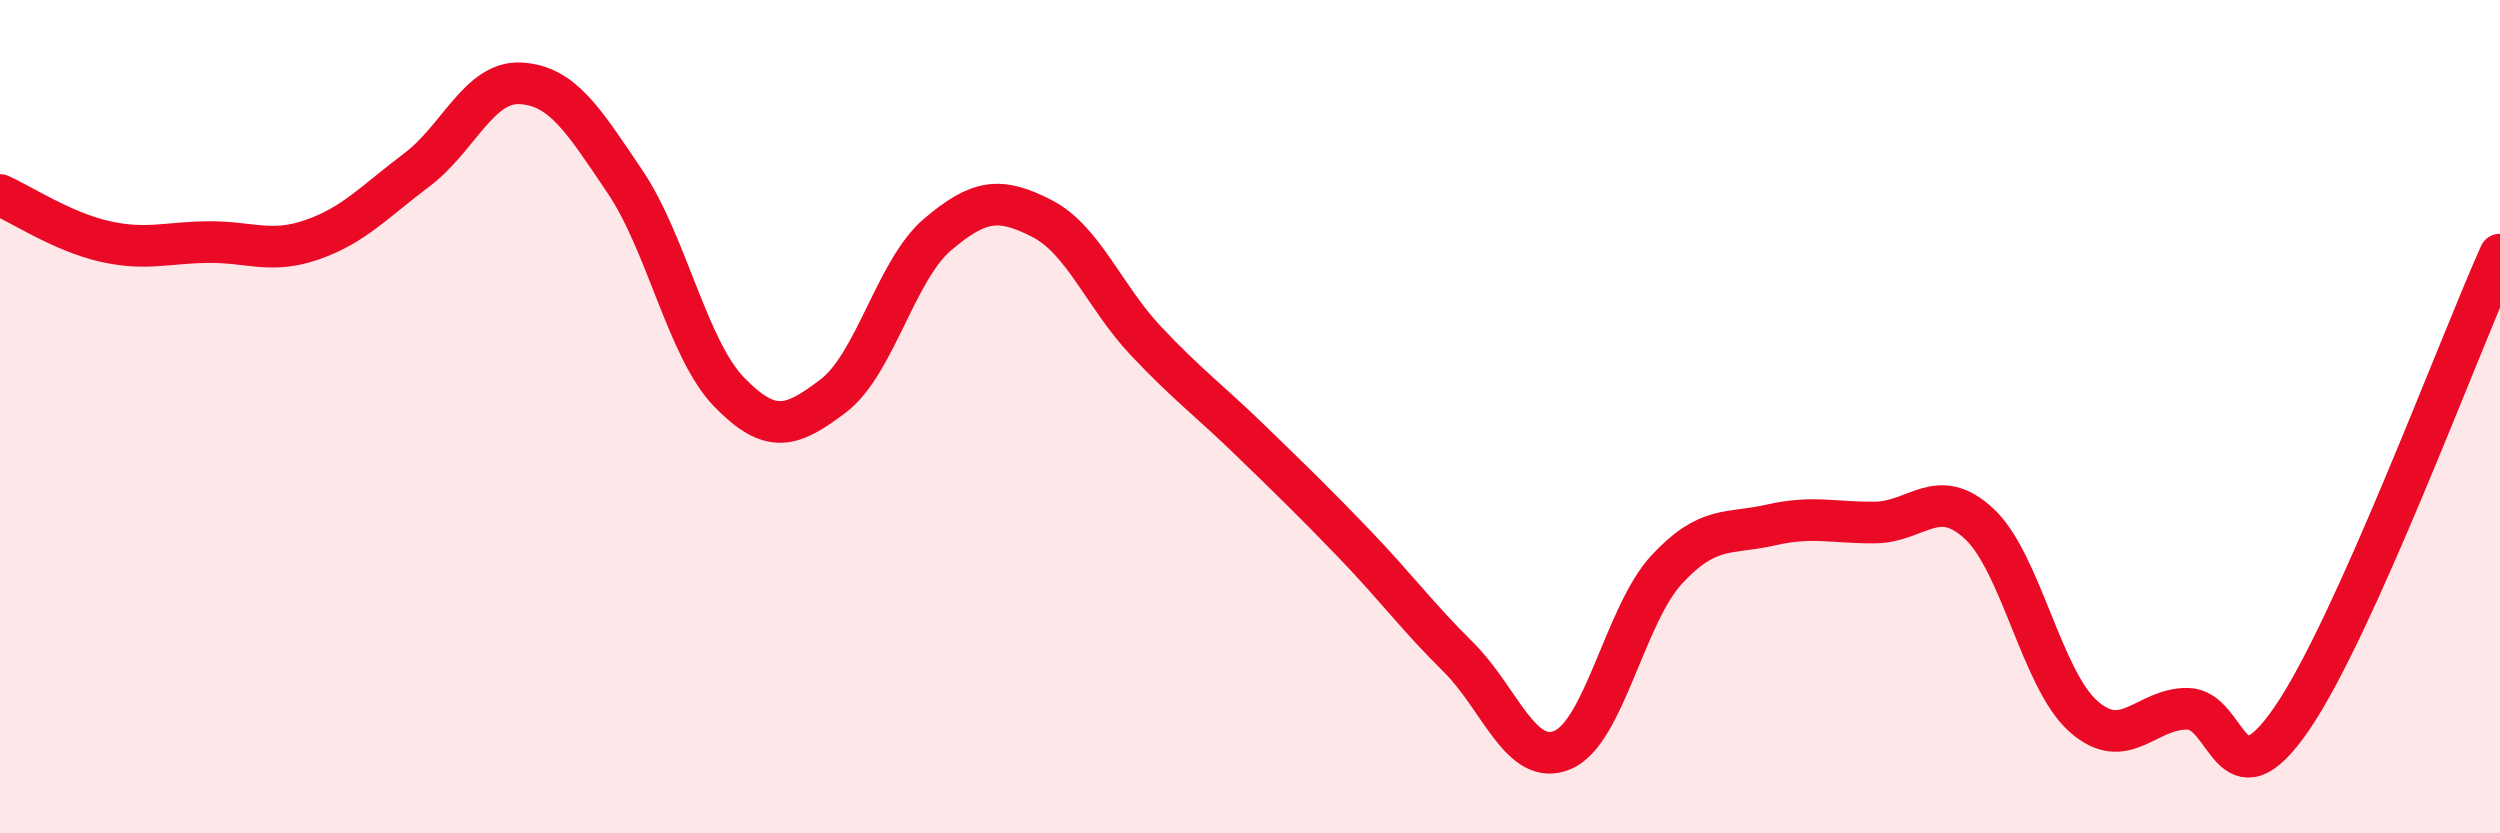
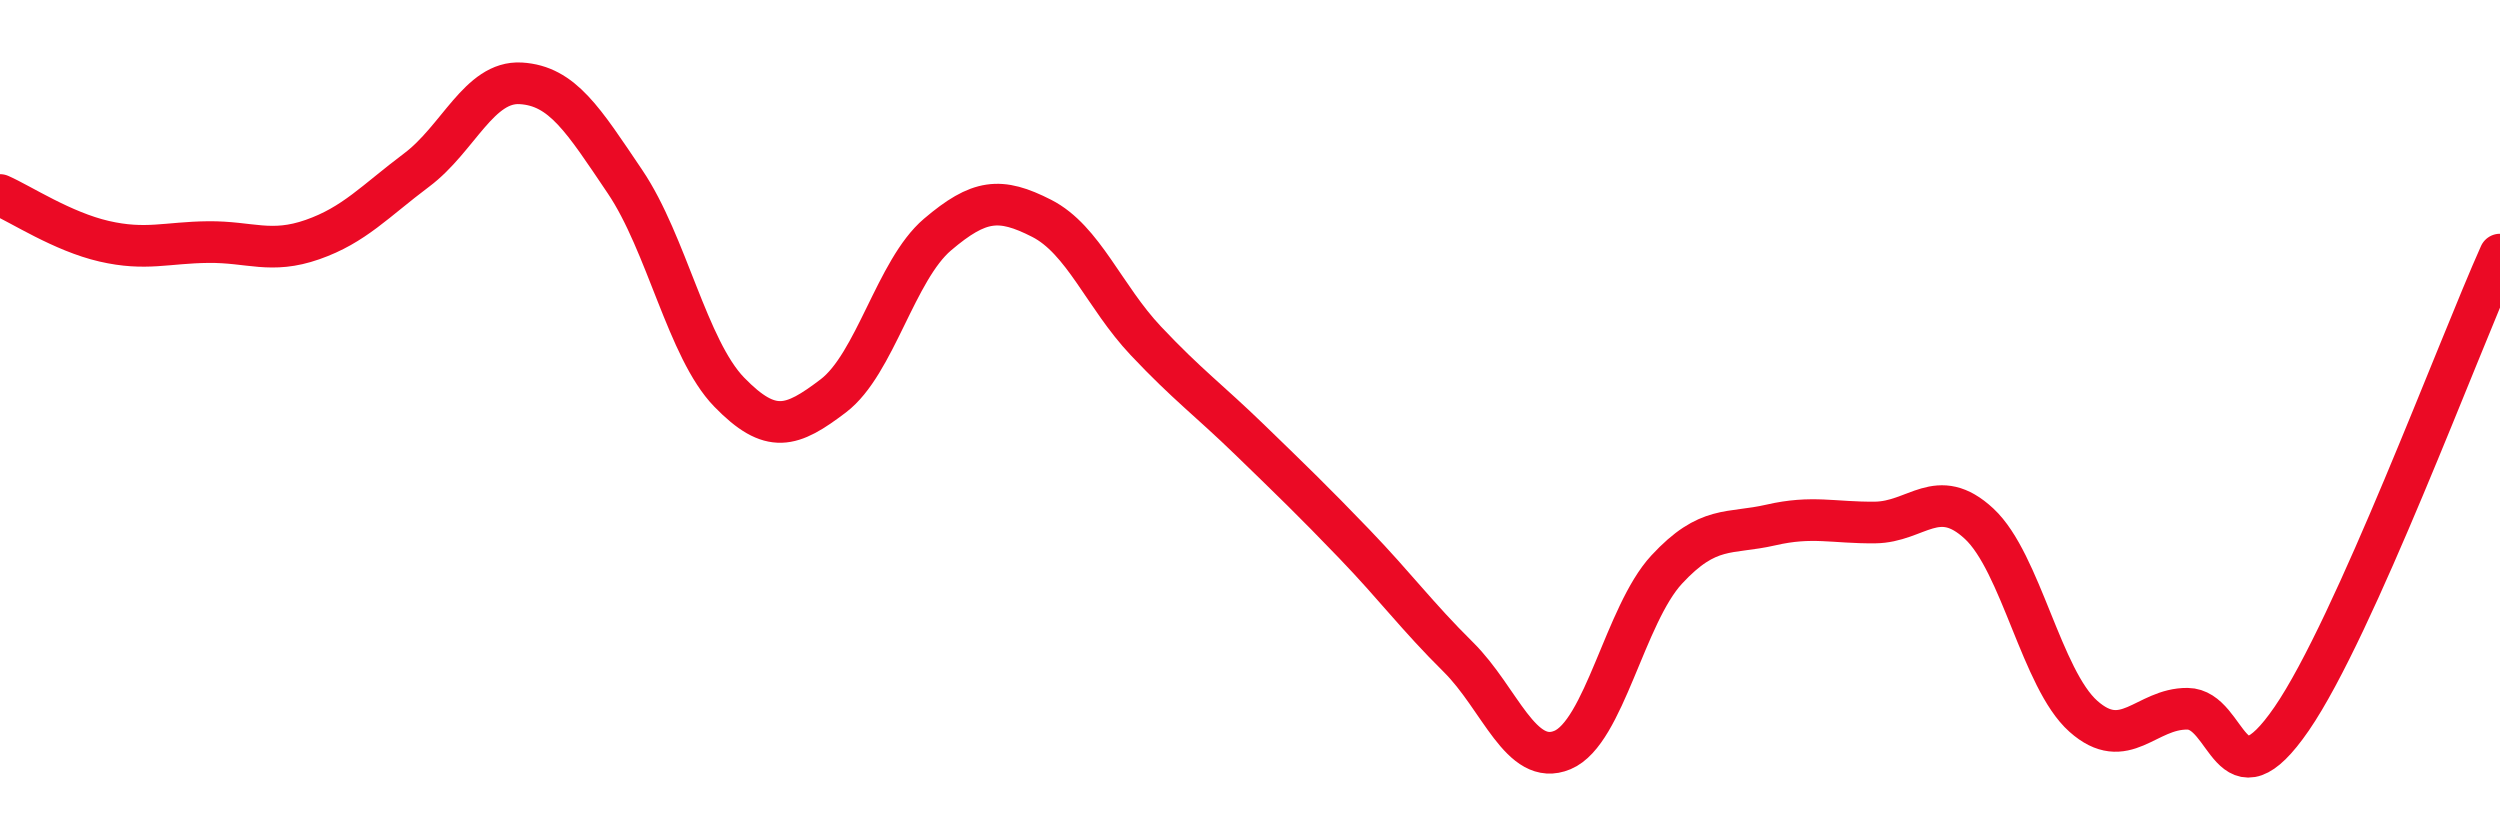
<svg xmlns="http://www.w3.org/2000/svg" width="60" height="20" viewBox="0 0 60 20">
-   <path d="M 0,4.68 C 0.5,4.9 1.5,5.56 2.5,5.79 C 3.5,6.02 4,5.82 5,5.81 C 6,5.8 6.5,6.1 7.5,5.75 C 8.5,5.4 9,4.83 10,4.08 C 11,3.33 11.5,1.94 12.5,2 C 13.5,2.06 14,2.88 15,4.36 C 16,5.84 16.5,8.38 17.5,9.41 C 18.5,10.44 19,10.26 20,9.5 C 21,8.74 21.5,6.48 22.5,5.63 C 23.5,4.78 24,4.73 25,5.24 C 26,5.75 26.5,7.12 27.5,8.18 C 28.5,9.24 29,9.59 30,10.56 C 31,11.53 31.5,12.01 32.5,13.05 C 33.5,14.09 34,14.78 35,15.77 C 36,16.76 36.5,18.42 37.5,18 C 38.5,17.58 39,14.75 40,13.67 C 41,12.59 41.5,12.83 42.5,12.6 C 43.5,12.37 44,12.55 45,12.54 C 46,12.53 46.5,11.64 47.5,12.57 C 48.5,13.5 49,16.3 50,17.19 C 51,18.08 51.5,17 52.5,17.01 C 53.5,17.02 53.5,19.43 55,17.25 C 56.5,15.07 59,8.34 60,6.11L60 20L0 20Z" fill="#EB0A25" opacity="0.1" stroke-linecap="round" stroke-linejoin="round" />
  <path d="M 0,4.68 C 0.5,4.9 1.5,5.56 2.5,5.79 C 3.5,6.02 4,5.82 5,5.81 C 6,5.8 6.5,6.1 7.5,5.75 C 8.5,5.4 9,4.83 10,4.08 C 11,3.33 11.5,1.94 12.5,2 C 13.5,2.06 14,2.88 15,4.36 C 16,5.84 16.5,8.38 17.5,9.41 C 18.5,10.44 19,10.26 20,9.5 C 21,8.74 21.5,6.48 22.5,5.63 C 23.5,4.78 24,4.73 25,5.24 C 26,5.75 26.5,7.12 27.5,8.18 C 28.5,9.24 29,9.59 30,10.56 C 31,11.53 31.5,12.01 32.5,13.05 C 33.5,14.09 34,14.78 35,15.77 C 36,16.76 36.5,18.42 37.5,18 C 38.5,17.58 39,14.75 40,13.67 C 41,12.59 41.5,12.83 42.5,12.6 C 43.5,12.37 44,12.55 45,12.54 C 46,12.53 46.5,11.64 47.5,12.57 C 48.5,13.5 49,16.3 50,17.19 C 51,18.08 51.5,17 52.5,17.01 C 53.5,17.02 53.5,19.43 55,17.25 C 56.5,15.07 59,8.34 60,6.11" stroke="#EB0A25" stroke-width="1" fill="none" stroke-linecap="round" stroke-linejoin="round" />
</svg>